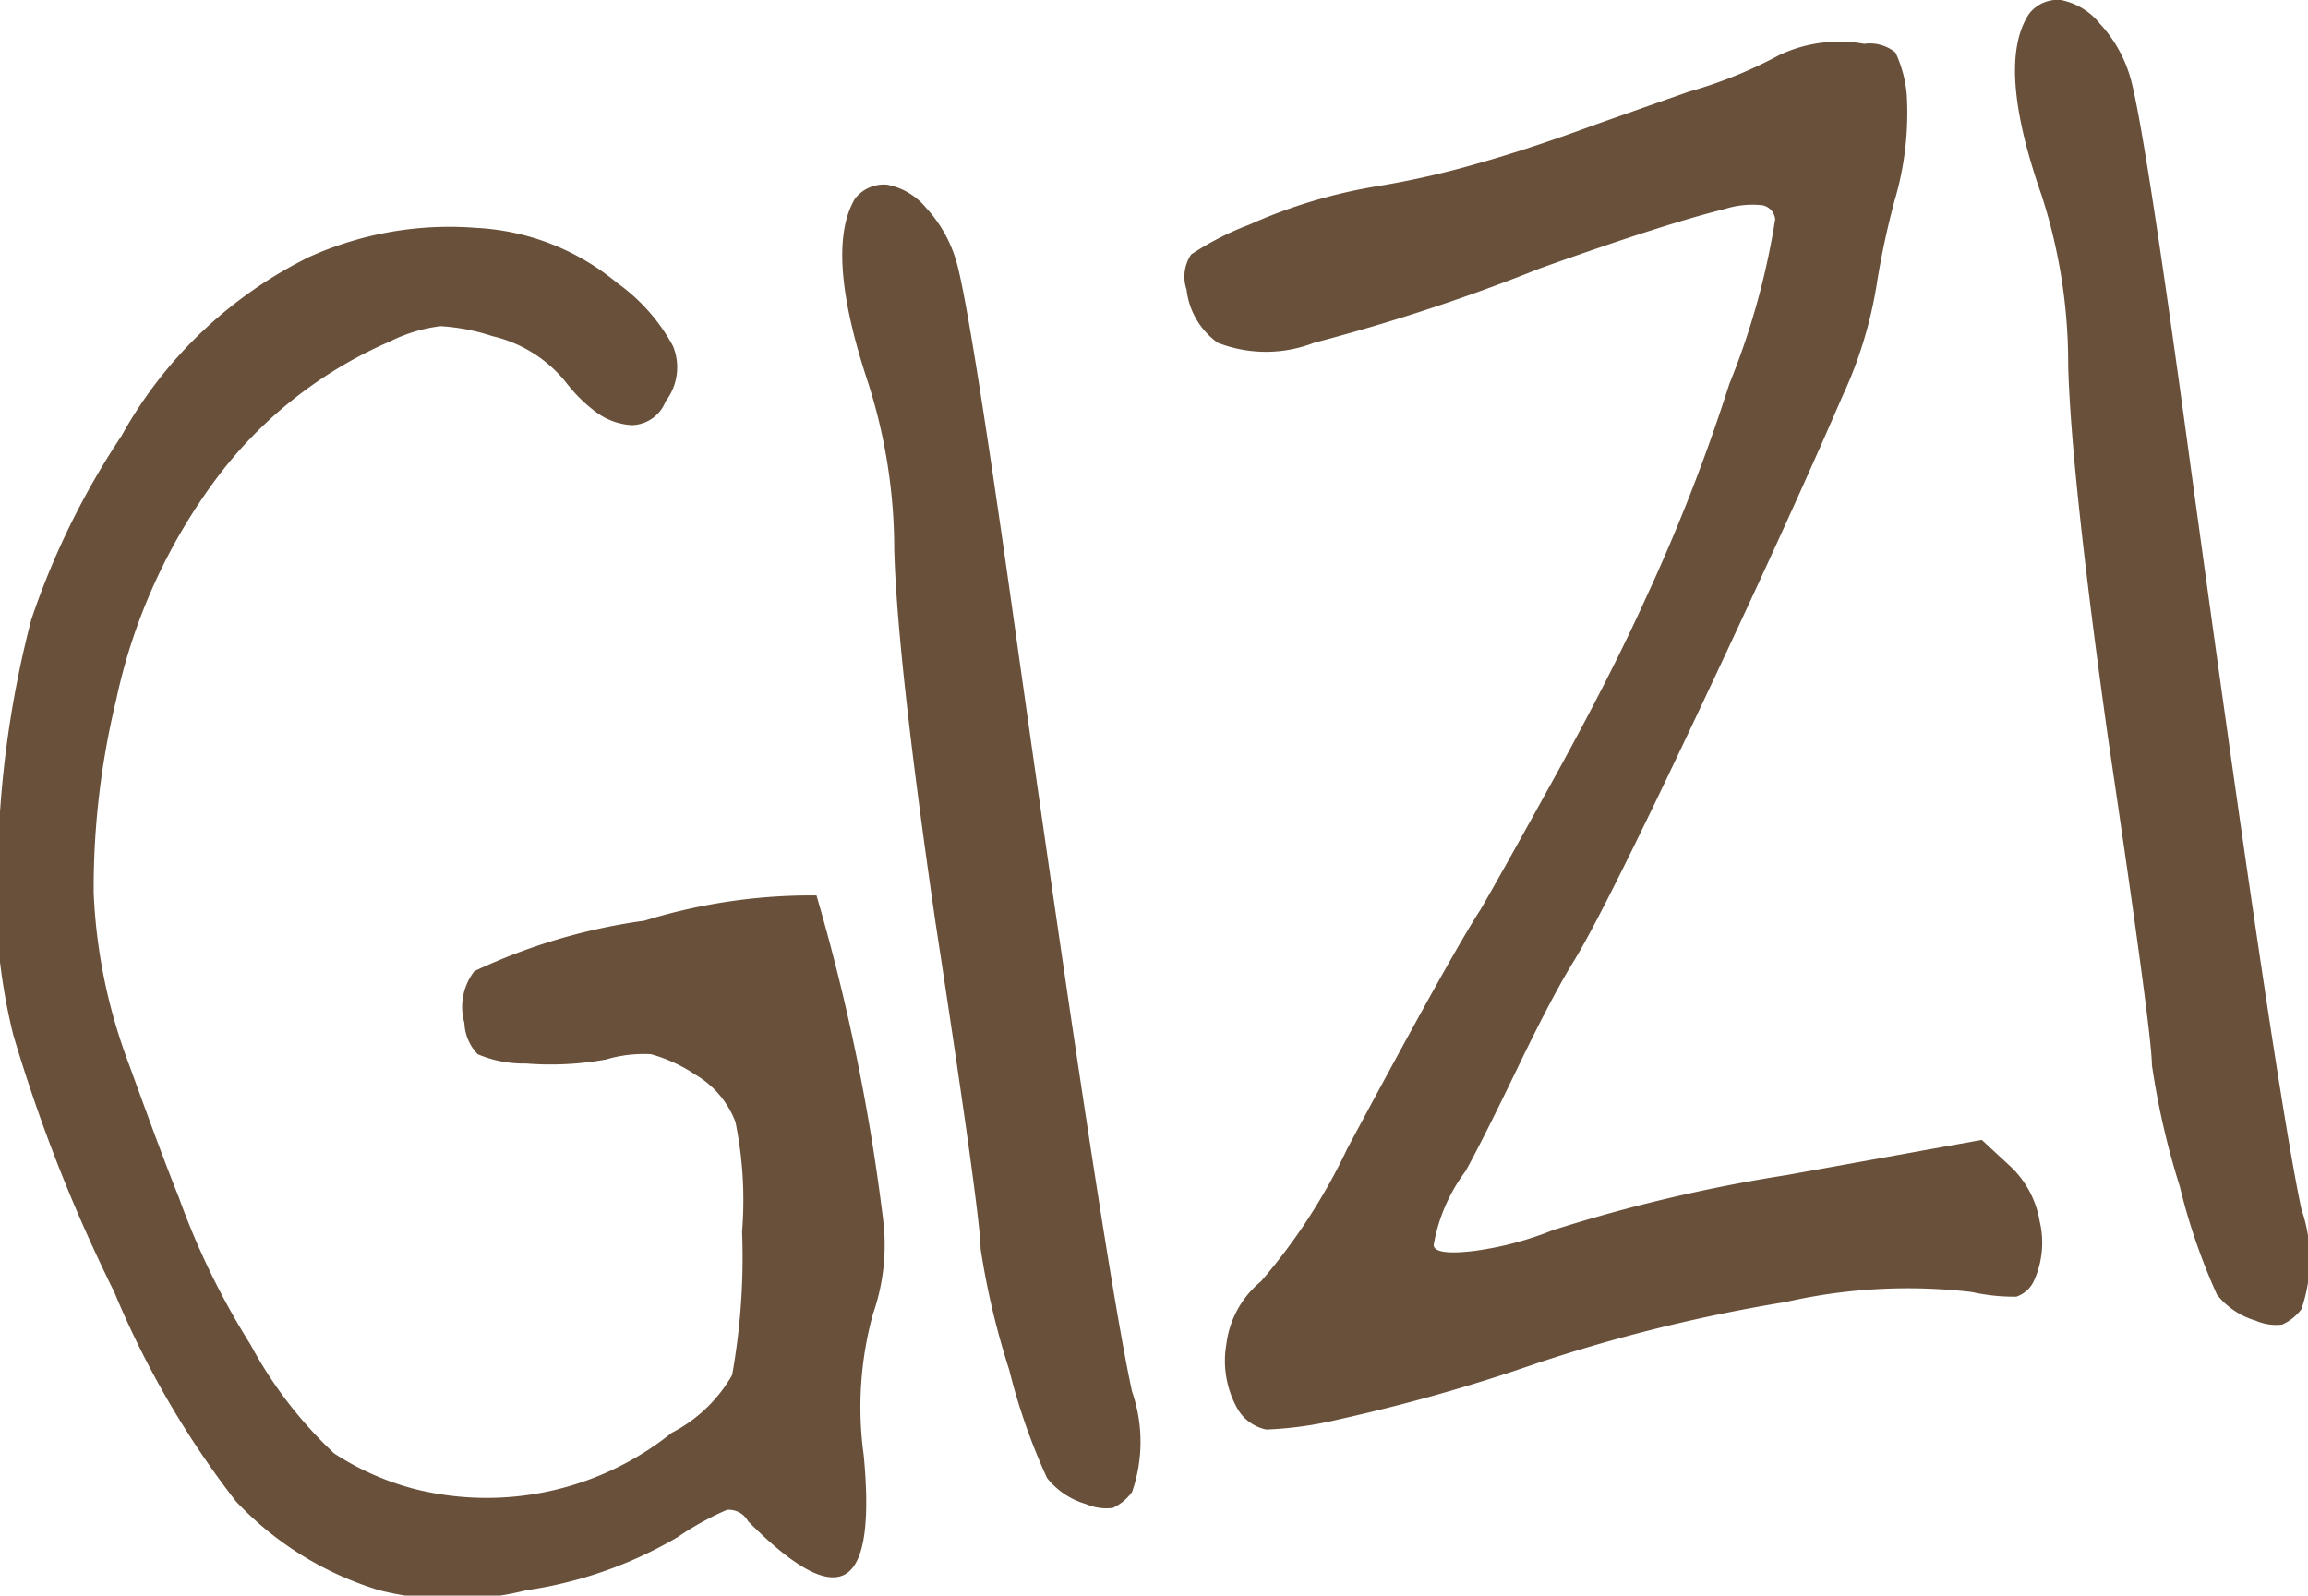
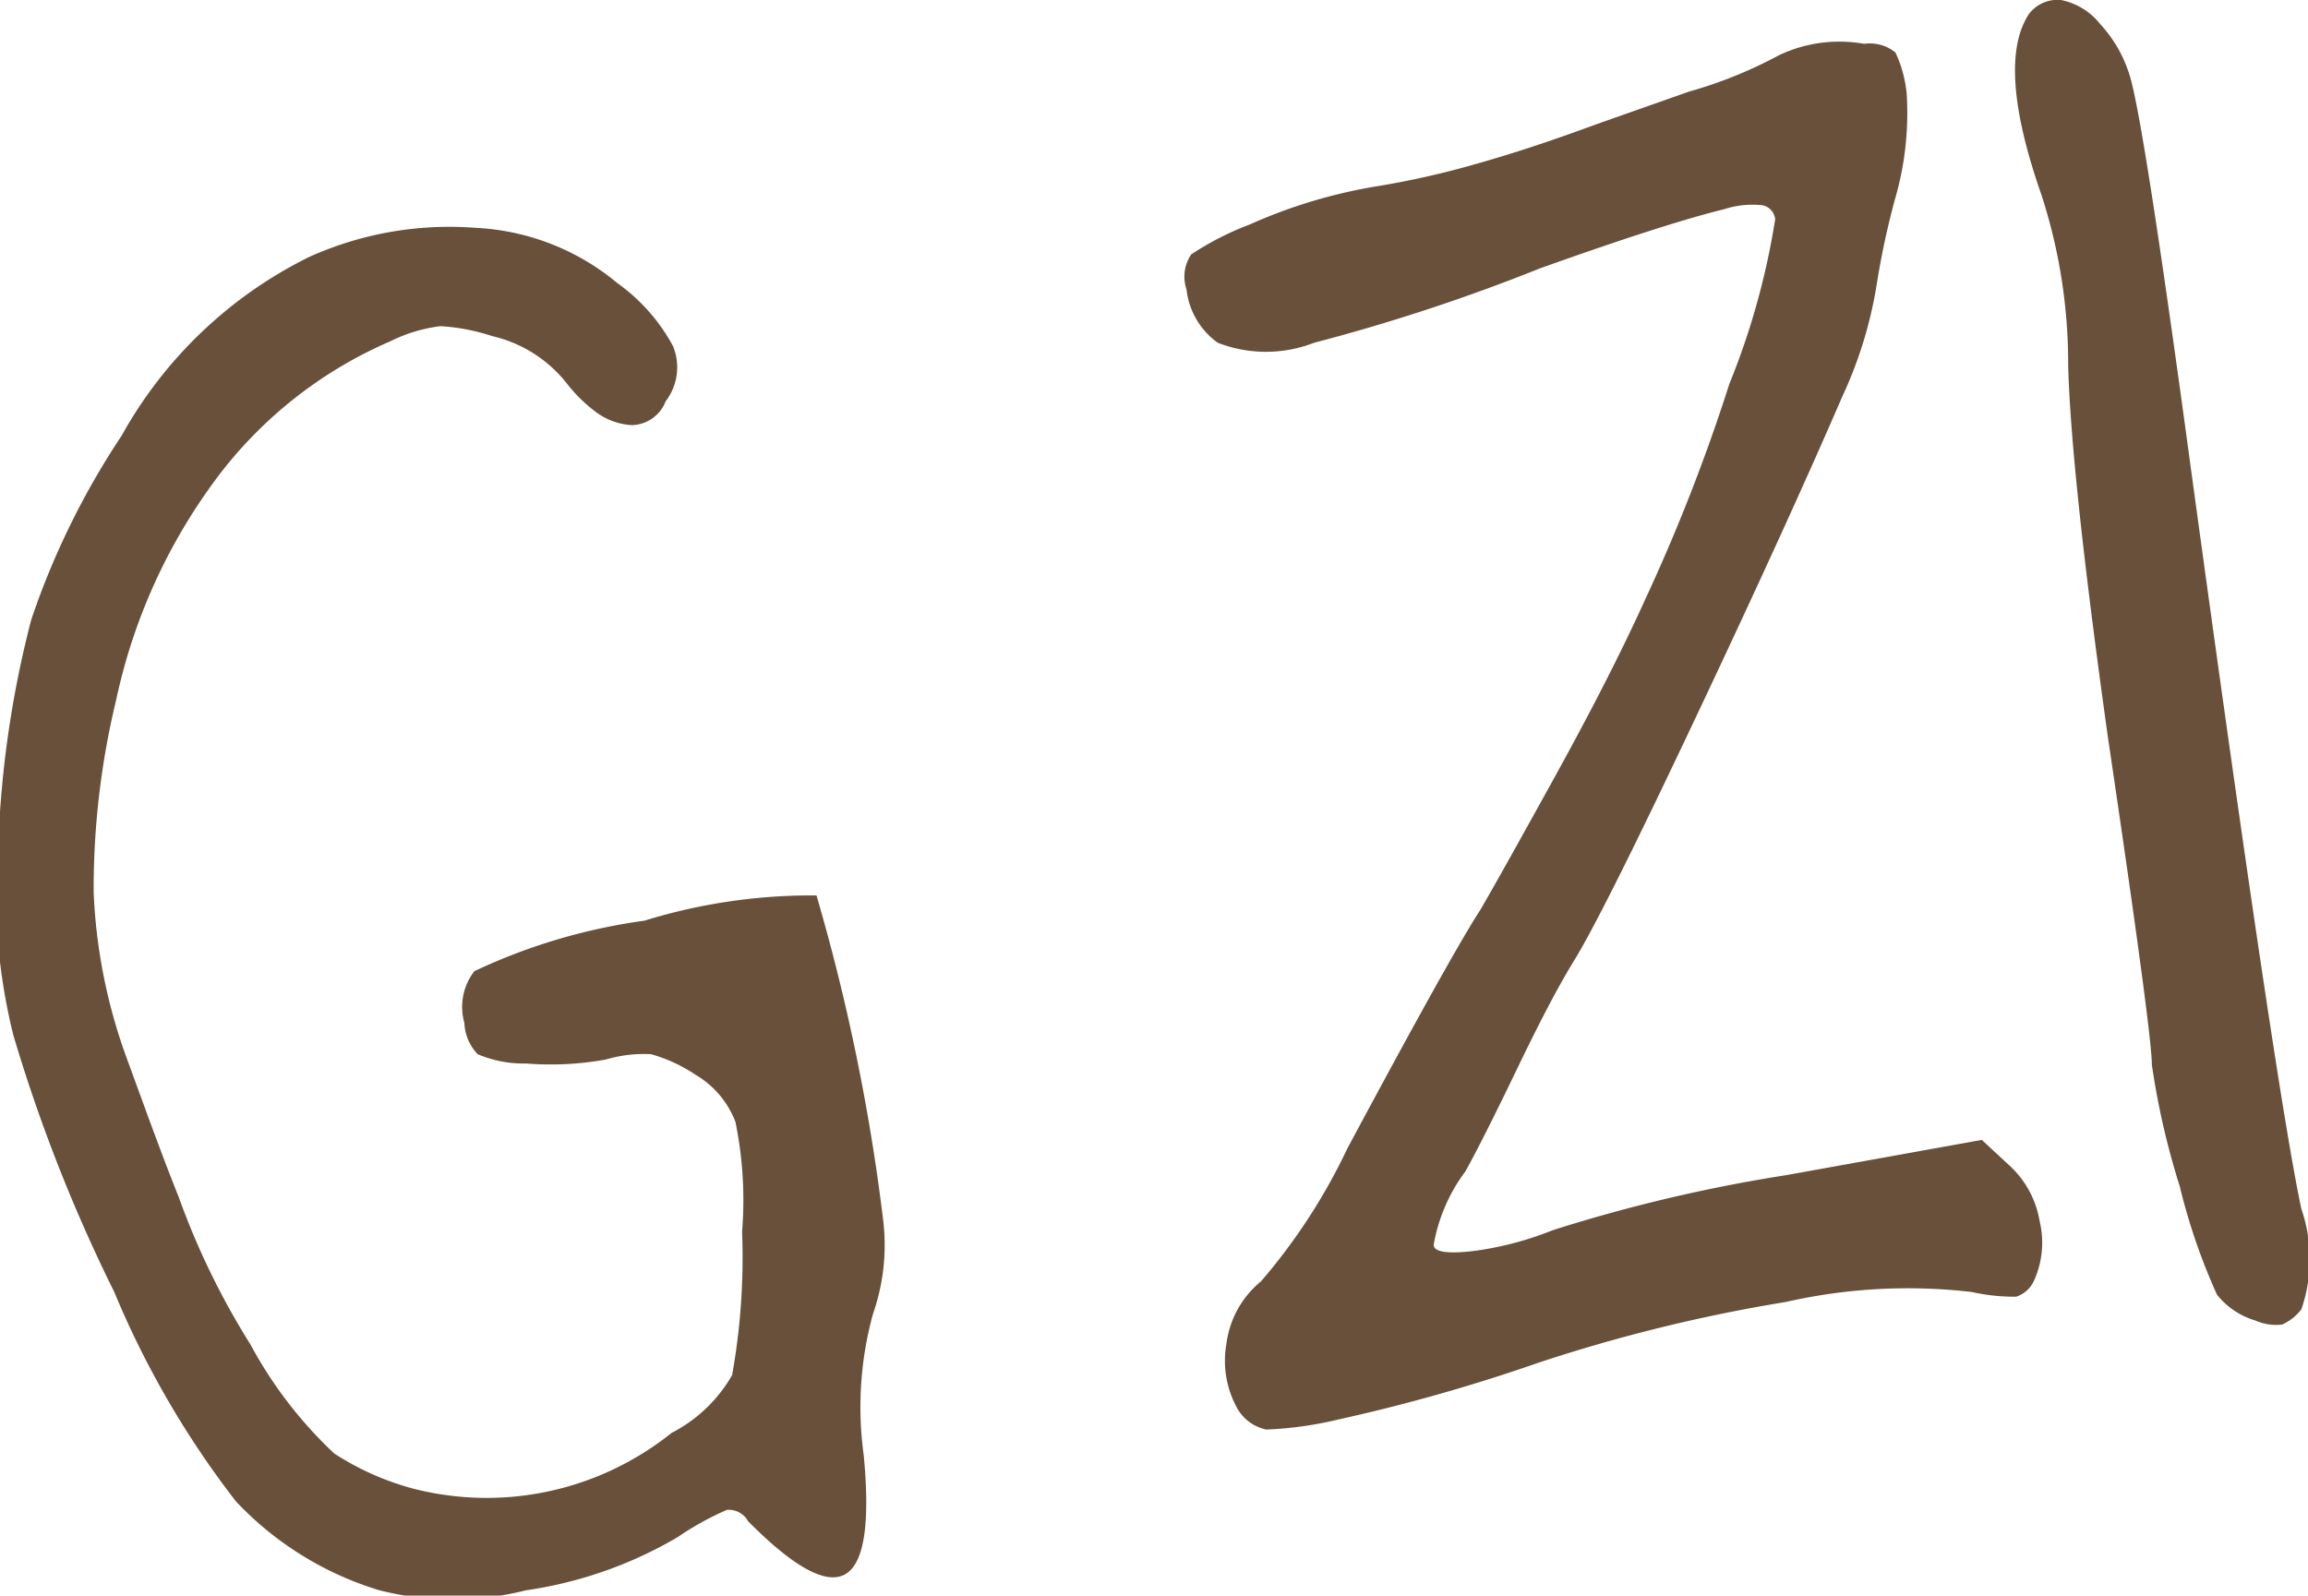
<svg xmlns="http://www.w3.org/2000/svg" id="BODY_TEXT" data-name="BODY TEXT" viewBox="0 0 34.74 24.02">
  <defs>
    <style>.cls-1{fill:#68503a;}</style>
  </defs>
  <title>36d</title>
  <path class="cls-1" d="M2181.11,9018.72a5.13,5.13,0,0,1,2.51-.44,3.6,3.6,0,0,1,2.13.83,2.8,2.8,0,0,1,.84.95,0.84,0.84,0,0,1-.11.83,0.56,0.56,0,0,1-.51.36,1,1,0,0,1-.53-0.19,2.27,2.27,0,0,1-.45-0.44,2,2,0,0,0-1.12-.71,3.08,3.08,0,0,0-.78-0.15,2.35,2.35,0,0,0-.76.23,6.46,6.46,0,0,0-2.61,2.06,8.57,8.57,0,0,0-1.51,3.33,12.09,12.09,0,0,0-.34,2.91,8.25,8.25,0,0,0,.49,2.47l0.34,0.93q0.28,0.76.45,1.18a11.43,11.43,0,0,0,1.08,2.22,6.41,6.41,0,0,0,1.26,1.64,4.13,4.13,0,0,0,1.19.53,4.45,4.45,0,0,0,3.89-.84,2.21,2.21,0,0,0,.91-0.87,10.05,10.05,0,0,0,.15-2.16,5.86,5.86,0,0,0-.1-1.65,1.4,1.4,0,0,0-.6-0.71,2.33,2.33,0,0,0-.67-0.31,2,2,0,0,0-.68.08,4.68,4.68,0,0,1-1.2.06,1.77,1.77,0,0,1-.73-0.14,0.72,0.72,0,0,1-.2-0.47,0.88,0.88,0,0,1,.15-0.78,8.77,8.77,0,0,1,2.56-.76,8.51,8.51,0,0,1,2.59-.38,30.54,30.54,0,0,1,1,4.86,3.14,3.14,0,0,1-.15,1.44,5.29,5.29,0,0,0-.14,2.12q0.15,1.56-.28,1.8t-1.46-.8a0.33,0.33,0,0,0-.32-0.17,4.45,4.45,0,0,0-.74.41,6.27,6.27,0,0,1-2.28.8,4.53,4.53,0,0,1-2.21,0,4.92,4.92,0,0,1-2.16-1.34,13.79,13.79,0,0,1-1.83-3.15,24.17,24.17,0,0,1-1.52-3.87,8.91,8.91,0,0,1-.22-3,15.66,15.66,0,0,1,.49-3.25,11.8,11.8,0,0,1,1.36-2.77A6.54,6.54,0,0,1,2181.11,9018.72Z" transform="translate(-2176.46 -9014.85)" />
-   <path class="cls-1" d="M2189.33,9017.84a0.55,0.55,0,0,1,.48-0.21,1,1,0,0,1,.59.35,2,2,0,0,1,.45.79q0.21,0.69.93,5.84,1.32,9.36,1.72,11.19a2.31,2.31,0,0,1,0,1.51,0.75,0.75,0,0,1-.29.24,0.78,0.78,0,0,1-.41-0.06,1.16,1.16,0,0,1-.58-0.39,9.28,9.28,0,0,1-.57-1.63,11.74,11.74,0,0,1-.43-1.82q0-.48-0.68-4.92-0.58-4-.62-5.62a8.23,8.23,0,0,0-.41-2.55Q2188.87,9018.61,2189.33,9017.84Z" transform="translate(-2176.46 -9014.85)" />
  <path class="cls-1" d="M2203.24,9015.68a2.12,2.12,0,0,1,1.28-.17,0.61,0.61,0,0,1,.47.13,1.87,1.87,0,0,1,.17.63,4.63,4.63,0,0,1-.18,1.59,12.21,12.21,0,0,0-.27,1.26,6.38,6.38,0,0,1-.52,1.7q-0.83,1.92-2.21,4.84t-1.82,3.64q-0.33.53-.85,1.61t-0.79,1.57a2.58,2.58,0,0,0-.48,1.11c0,0.11.22,0.14,0.62,0.09a4.9,4.9,0,0,0,1.17-.31,23.67,23.67,0,0,1,3.52-.83l2.94-.53,0.41,0.38a1.46,1.46,0,0,1,.46.84,1.39,1.39,0,0,1-.08.89,0.45,0.45,0,0,1-.27.25,2.91,2.91,0,0,1-.67-0.07,8.28,8.28,0,0,0-2.8.15,24.22,24.22,0,0,0-3.74.92,26.5,26.5,0,0,1-3,.85,5.52,5.52,0,0,1-1.08.15,0.66,0.66,0,0,1-.42-0.29,1.47,1.47,0,0,1-.18-1,1.45,1.45,0,0,1,.52-0.94,8.88,8.88,0,0,0,1.3-2q1.57-2.93,2-3.59,0.27-.46,1.12-2t1.37-2.69a27.6,27.6,0,0,0,1.26-3.23,11.18,11.18,0,0,0,.69-2.48,0.24,0.24,0,0,0-.19-0.21,1.38,1.38,0,0,0-.58.06q-0.41.1-1.07,0.31c-0.44.14-1,.33-1.7,0.58a28.62,28.62,0,0,1-3.4,1.12,2,2,0,0,1-1.45,0,1.14,1.14,0,0,1-.47-0.8,0.6,0.6,0,0,1,.07-0.53,4.41,4.41,0,0,1,.88-0.45,7.76,7.76,0,0,1,1.94-.58,12.9,12.9,0,0,0,1.46-.33q0.82-.23,1.82-0.6l1.39-.49A6.66,6.66,0,0,0,2203.24,9015.68Z" transform="translate(-2176.46 -9014.85)" />
  <path class="cls-1" d="M2207,9015.06a0.54,0.54,0,0,1,.48-0.21,1,1,0,0,1,.59.36,2,2,0,0,1,.45.79q0.21,0.69.91,5.85,1.28,9.37,1.67,11.2a2.31,2.31,0,0,1,0,1.51,0.74,0.74,0,0,1-.29.23,0.77,0.77,0,0,1-.4-0.06,1.16,1.16,0,0,1-.58-0.39,9.2,9.2,0,0,1-.56-1.63,11.6,11.6,0,0,1-.42-1.83q0-.47-0.66-4.92-0.56-4-.6-5.62a8.21,8.21,0,0,0-.4-2.55Q2206.5,9015.82,2207,9015.06Z" transform="translate(-2176.46 -9014.85)" />
</svg>